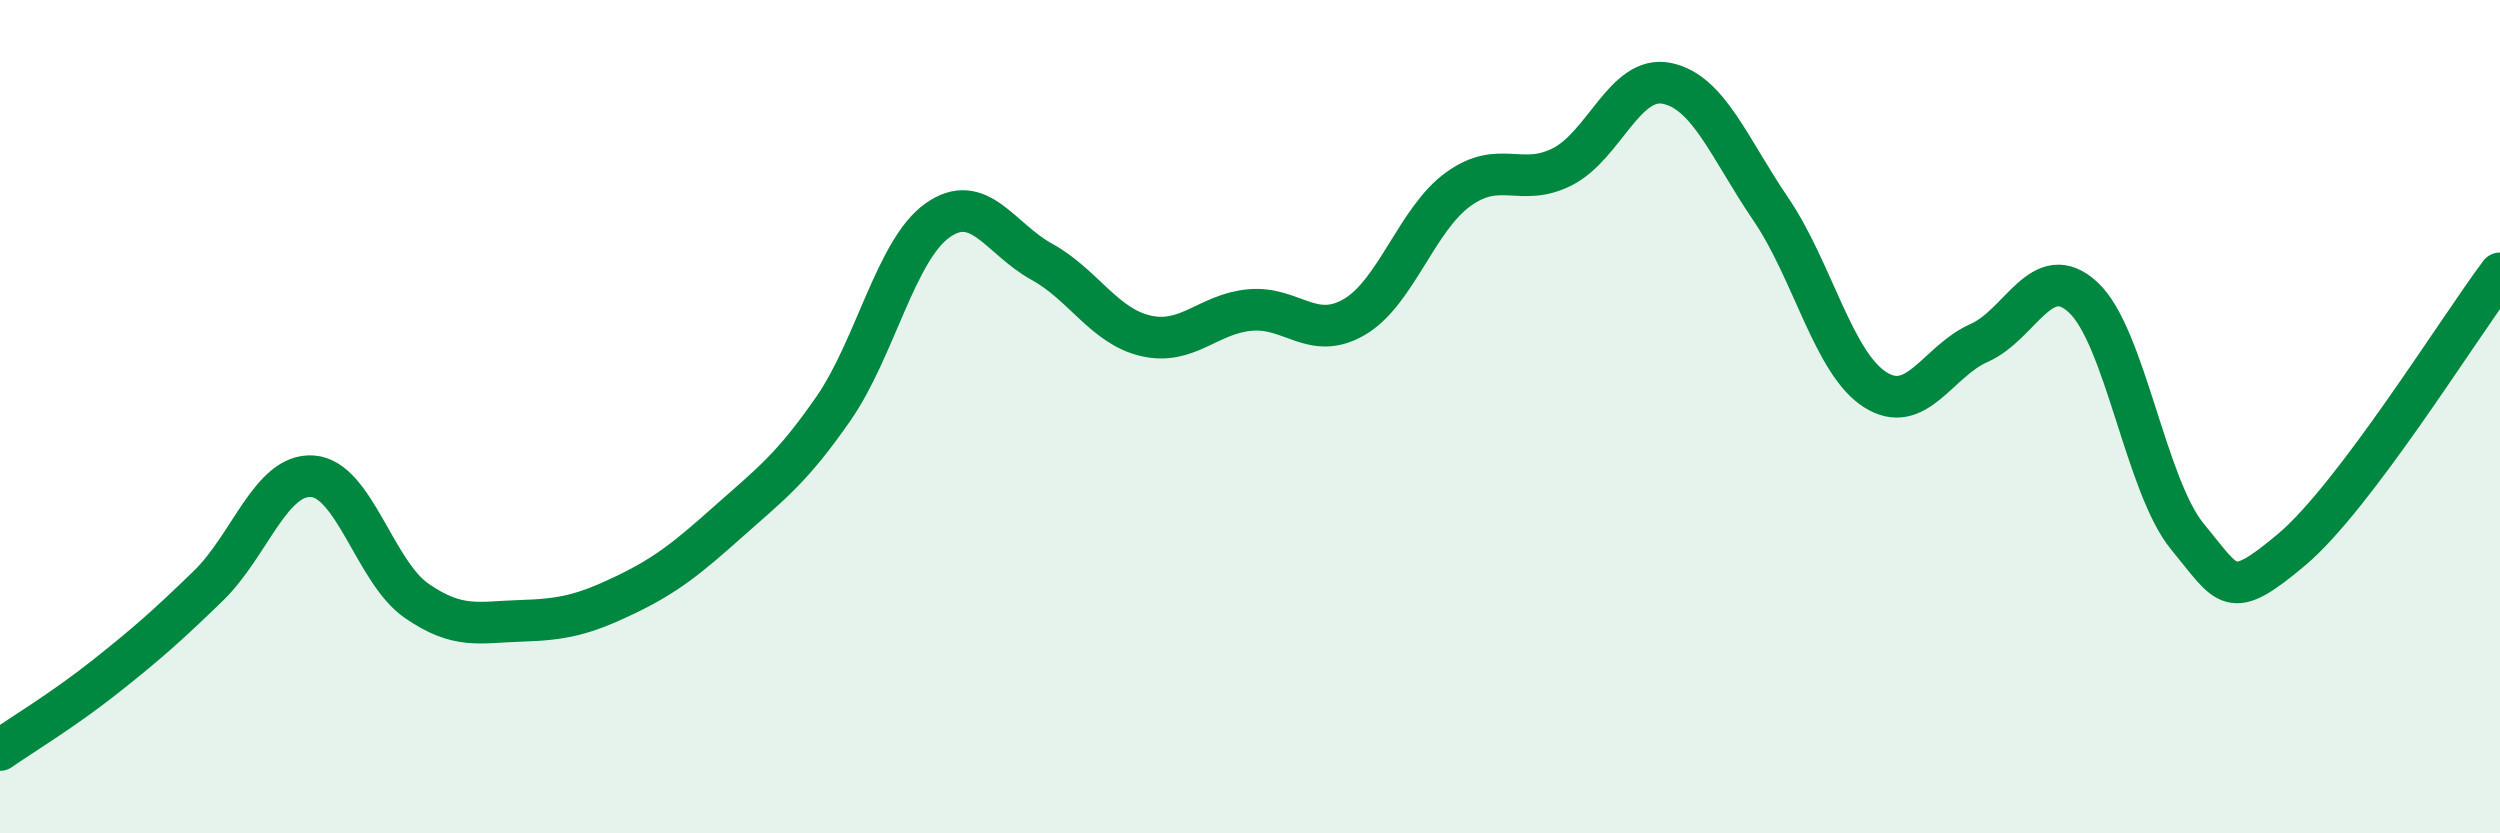
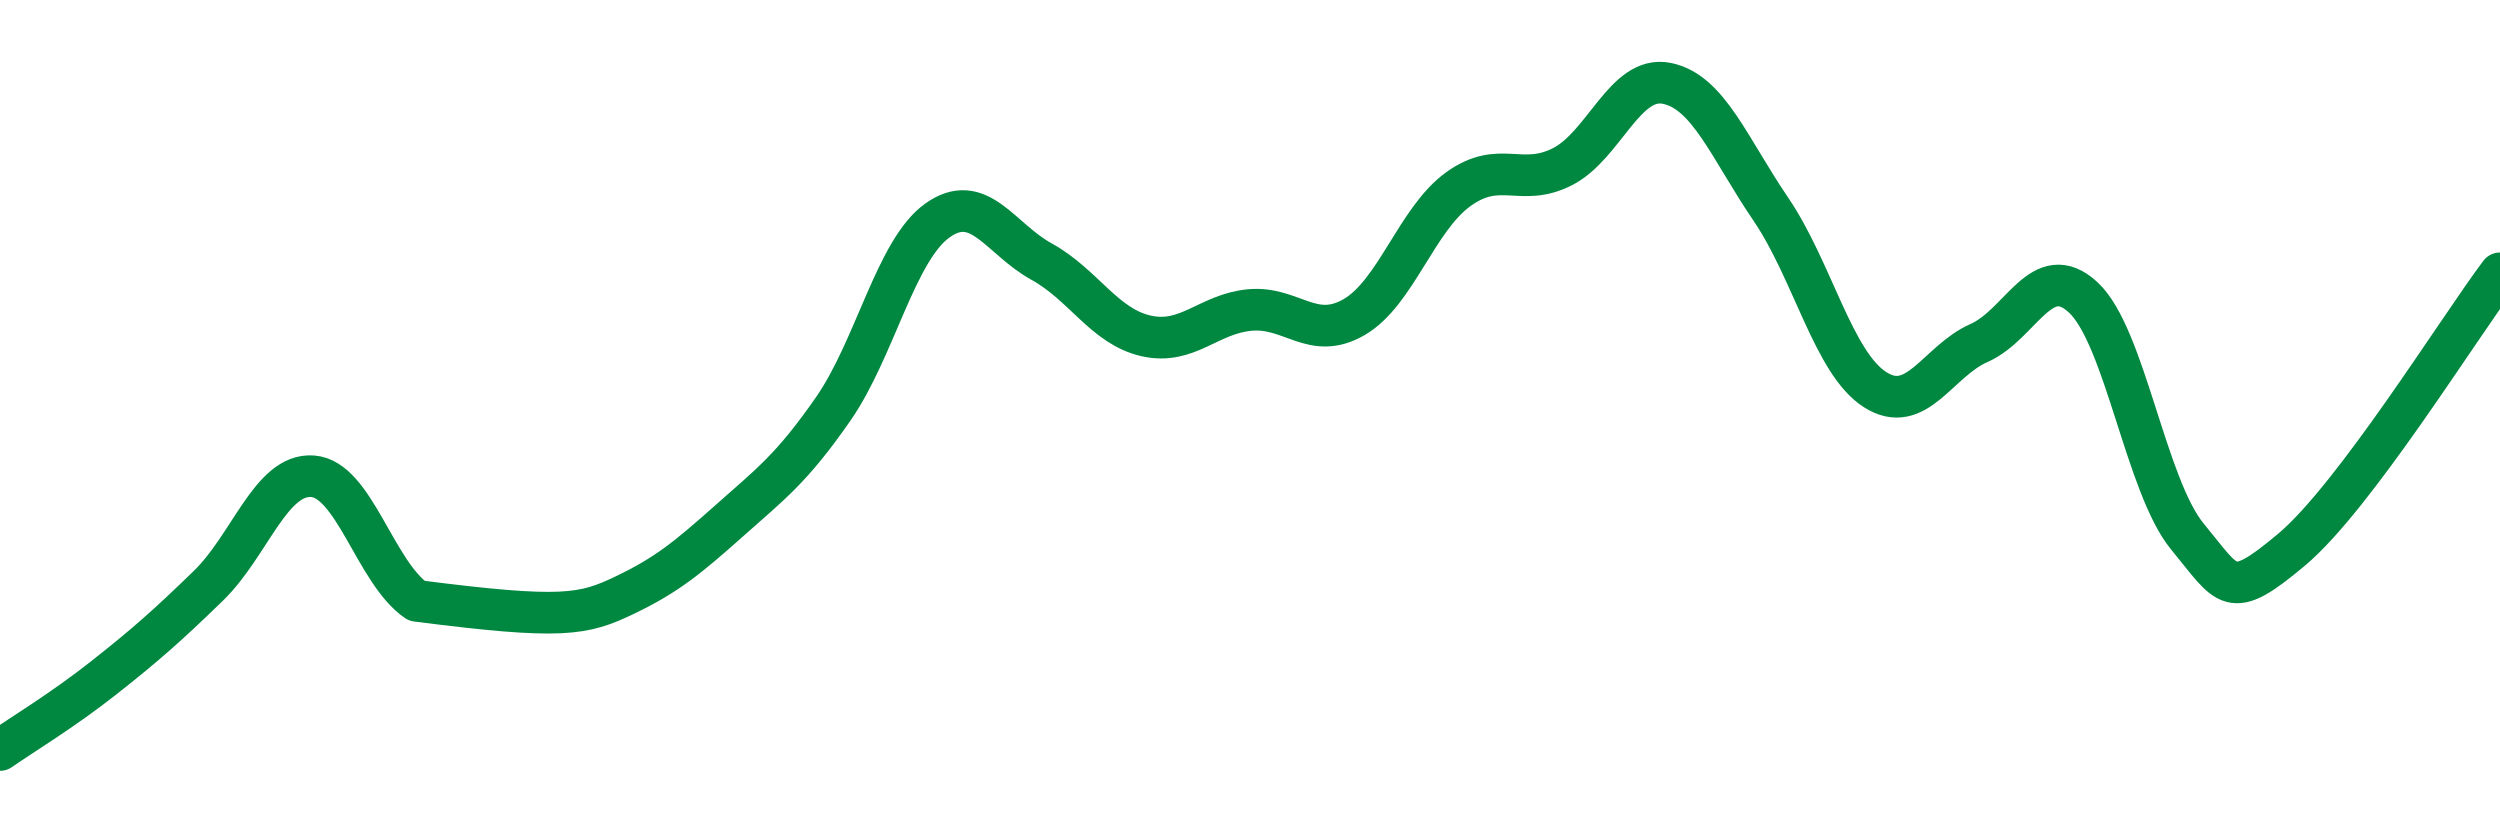
<svg xmlns="http://www.w3.org/2000/svg" width="60" height="20" viewBox="0 0 60 20">
-   <path d="M 0,18 C 0.5,17.65 1.5,17.05 2.5,16.26 C 3.5,15.47 4,15.03 5,14.06 C 6,13.09 6.5,11.36 7.5,11.43 C 8.5,11.5 9,13.73 10,14.42 C 11,15.11 11.5,14.93 12.5,14.9 C 13.5,14.87 14,14.76 15,14.28 C 16,13.8 16.5,13.39 17.5,12.5 C 18.5,11.61 19,11.25 20,9.81 C 21,8.37 21.5,6 22.5,5.29 C 23.5,4.58 24,5.73 25,6.28 C 26,6.83 26.5,7.83 27.5,8.06 C 28.5,8.29 29,7.53 30,7.44 C 31,7.35 31.5,8.19 32.5,7.61 C 33.5,7.03 34,5.26 35,4.54 C 36,3.82 36.5,4.51 37.5,4 C 38.5,3.49 39,1.8 40,2 C 41,2.2 41.5,3.55 42.5,5.02 C 43.5,6.49 44,8.71 45,9.35 C 46,9.99 46.5,8.67 47.5,8.23 C 48.5,7.79 49,6.21 50,7.14 C 51,8.07 51.5,11.67 52.5,12.88 C 53.5,14.09 53.5,14.45 55,13.19 C 56.5,11.93 59,7.89 60,6.56L60 20L0 20Z" fill="#008740" opacity="0.1" stroke-linecap="round" stroke-linejoin="round" />
-   <path d="M 0,18 C 0.5,17.65 1.5,17.05 2.5,16.26 C 3.5,15.47 4,15.03 5,14.06 C 6,13.09 6.5,11.36 7.5,11.43 C 8.5,11.5 9,13.73 10,14.42 C 11,15.11 11.5,14.93 12.5,14.9 C 13.5,14.87 14,14.76 15,14.28 C 16,13.8 16.5,13.39 17.5,12.5 C 18.5,11.61 19,11.25 20,9.81 C 21,8.37 21.5,6 22.5,5.29 C 23.5,4.58 24,5.73 25,6.28 C 26,6.83 26.5,7.83 27.5,8.06 C 28.5,8.29 29,7.53 30,7.44 C 31,7.35 31.5,8.19 32.5,7.61 C 33.5,7.03 34,5.26 35,4.54 C 36,3.82 36.5,4.51 37.5,4 C 38.5,3.49 39,1.8 40,2 C 41,2.2 41.5,3.55 42.5,5.02 C 43.5,6.49 44,8.71 45,9.35 C 46,9.99 46.5,8.67 47.5,8.23 C 48.5,7.79 49,6.21 50,7.14 C 51,8.07 51.5,11.67 52.5,12.88 C 53.5,14.09 53.5,14.45 55,13.19 C 56.5,11.93 59,7.89 60,6.56" stroke="#008740" stroke-width="1" fill="none" stroke-linecap="round" stroke-linejoin="round" />
+   <path d="M 0,18 C 0.5,17.65 1.5,17.05 2.5,16.26 C 3.5,15.47 4,15.03 5,14.06 C 6,13.09 6.5,11.36 7.5,11.43 C 8.5,11.5 9,13.73 10,14.42 C 13.5,14.87 14,14.76 15,14.28 C 16,13.8 16.5,13.39 17.5,12.5 C 18.5,11.61 19,11.25 20,9.81 C 21,8.37 21.5,6 22.5,5.29 C 23.5,4.58 24,5.73 25,6.28 C 26,6.83 26.5,7.83 27.5,8.06 C 28.5,8.29 29,7.53 30,7.44 C 31,7.35 31.5,8.19 32.5,7.61 C 33.5,7.03 34,5.26 35,4.54 C 36,3.82 36.5,4.51 37.5,4 C 38.5,3.49 39,1.8 40,2 C 41,2.2 41.5,3.55 42.5,5.02 C 43.5,6.49 44,8.71 45,9.35 C 46,9.99 46.5,8.67 47.5,8.23 C 48.5,7.79 49,6.21 50,7.14 C 51,8.07 51.5,11.67 52.5,12.88 C 53.5,14.09 53.5,14.45 55,13.19 C 56.5,11.93 59,7.89 60,6.56" stroke="#008740" stroke-width="1" fill="none" stroke-linecap="round" stroke-linejoin="round" />
</svg>